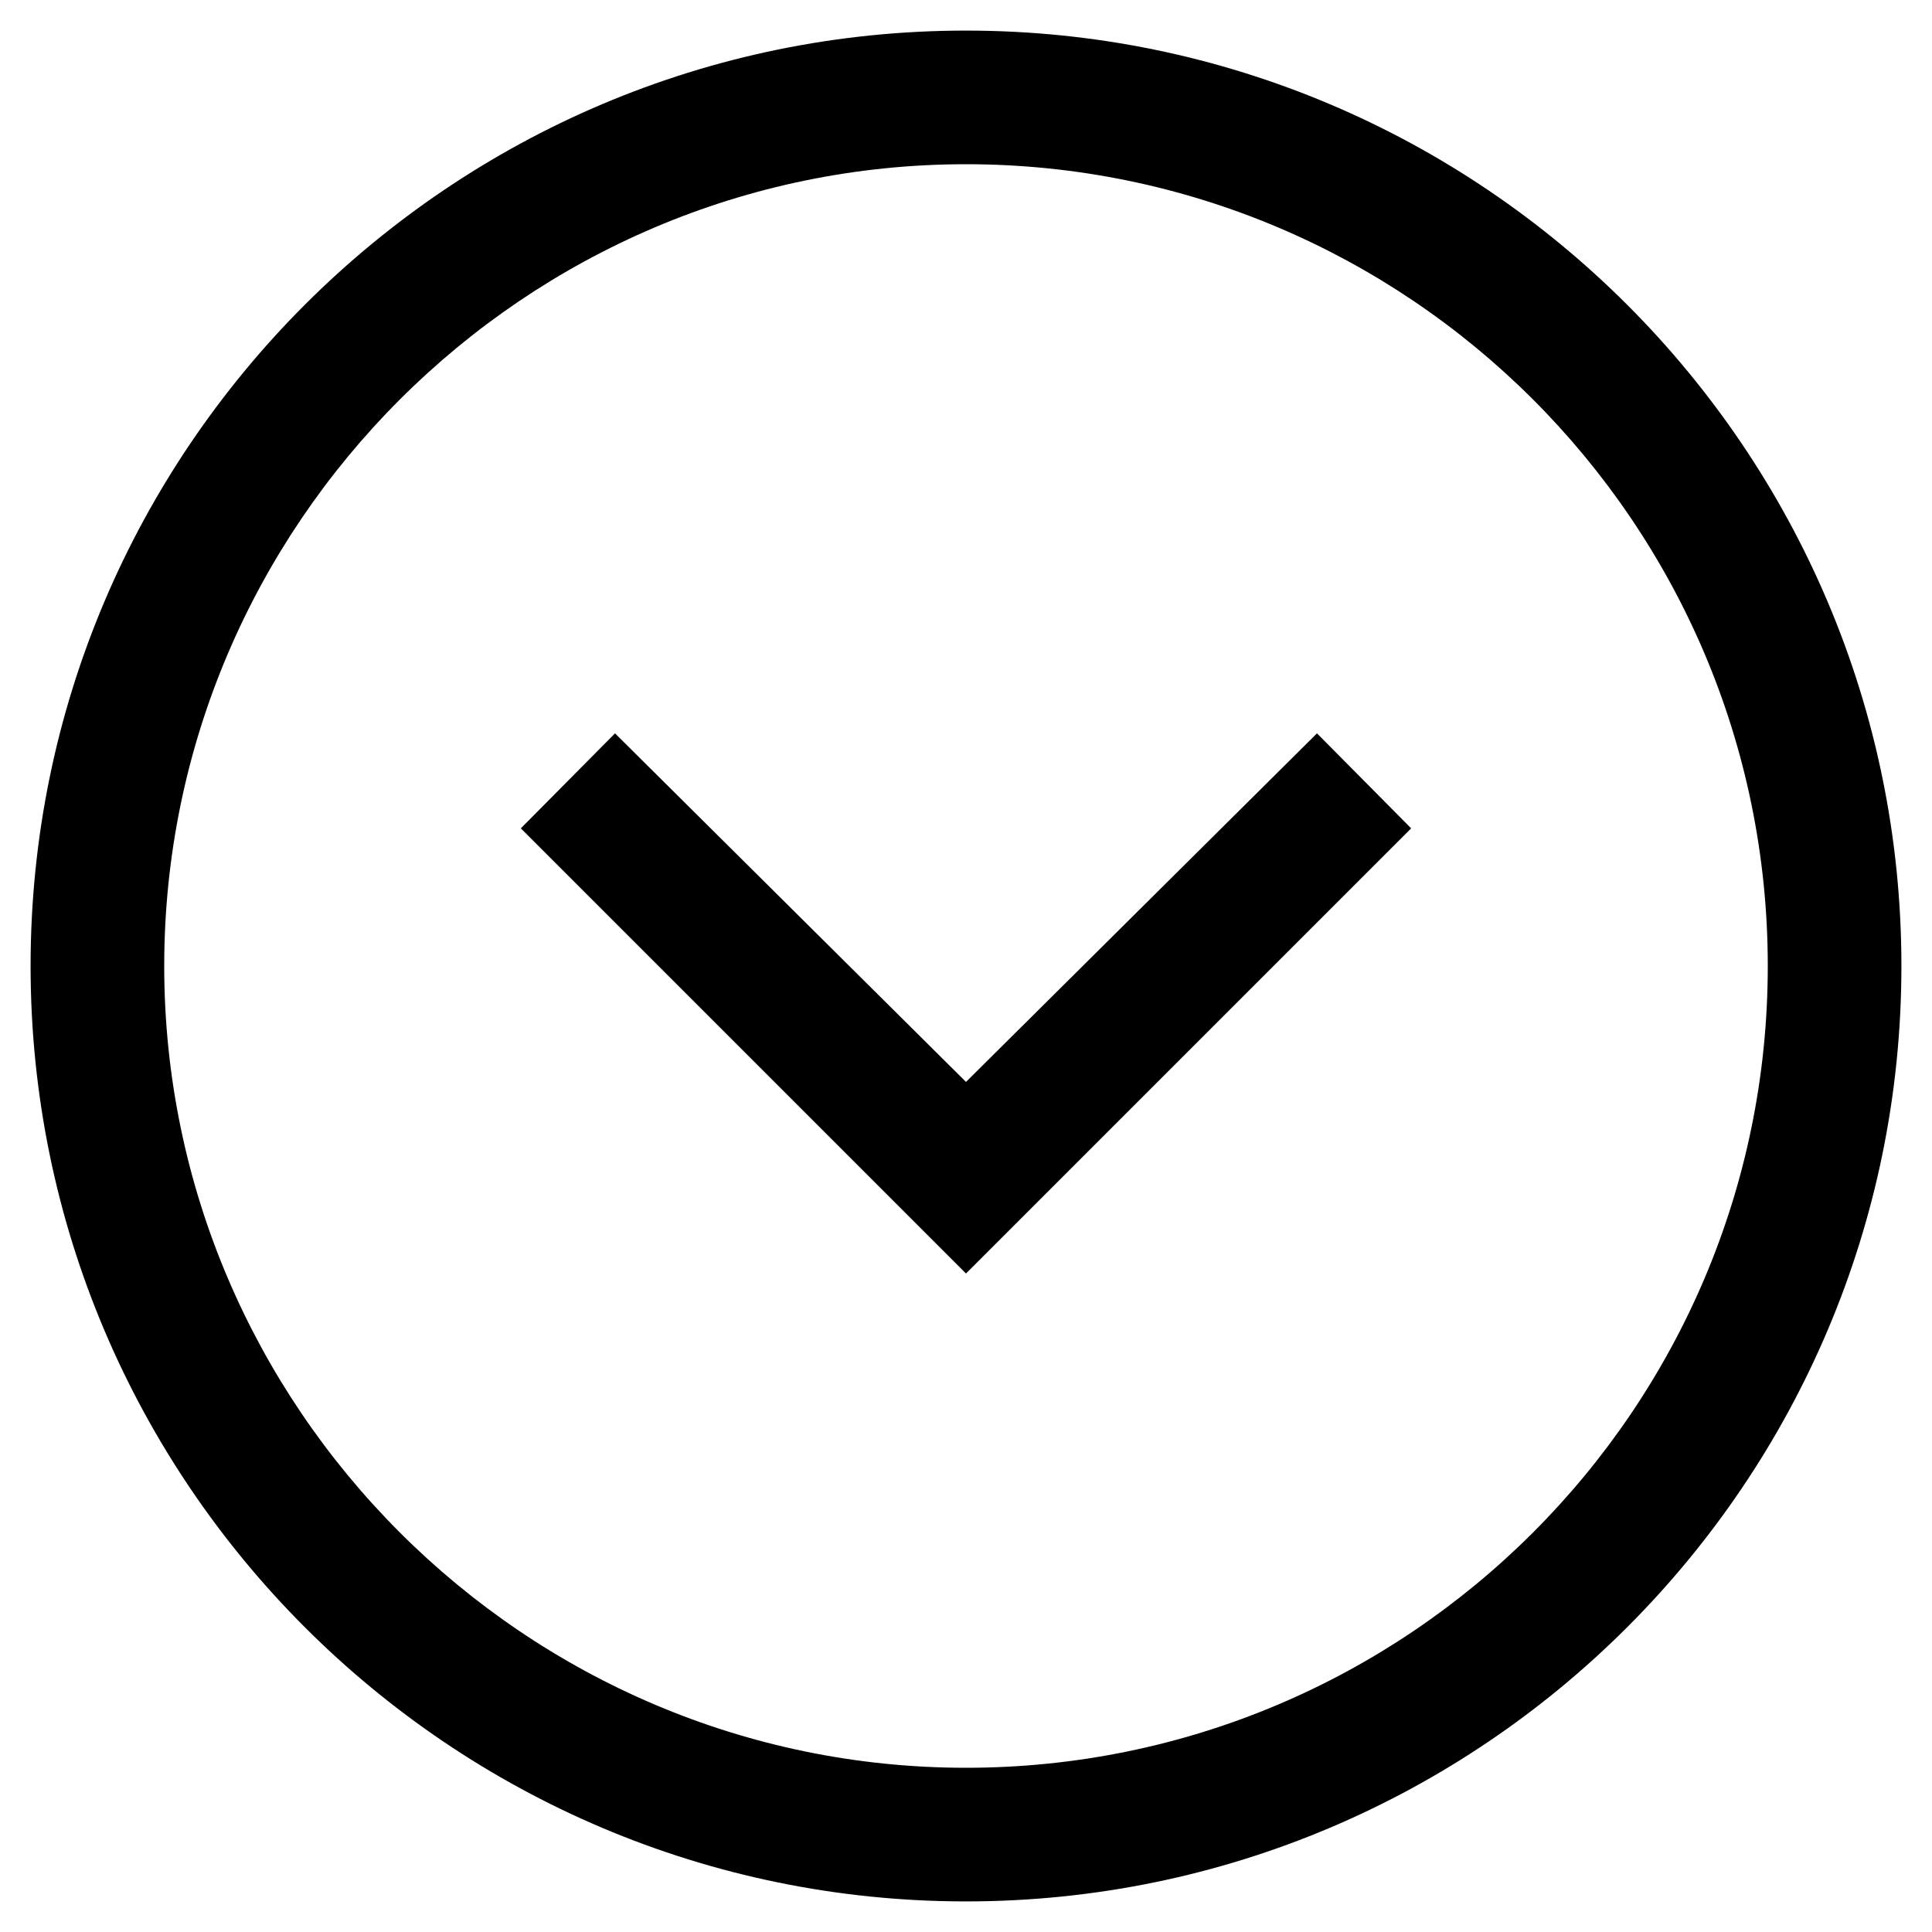
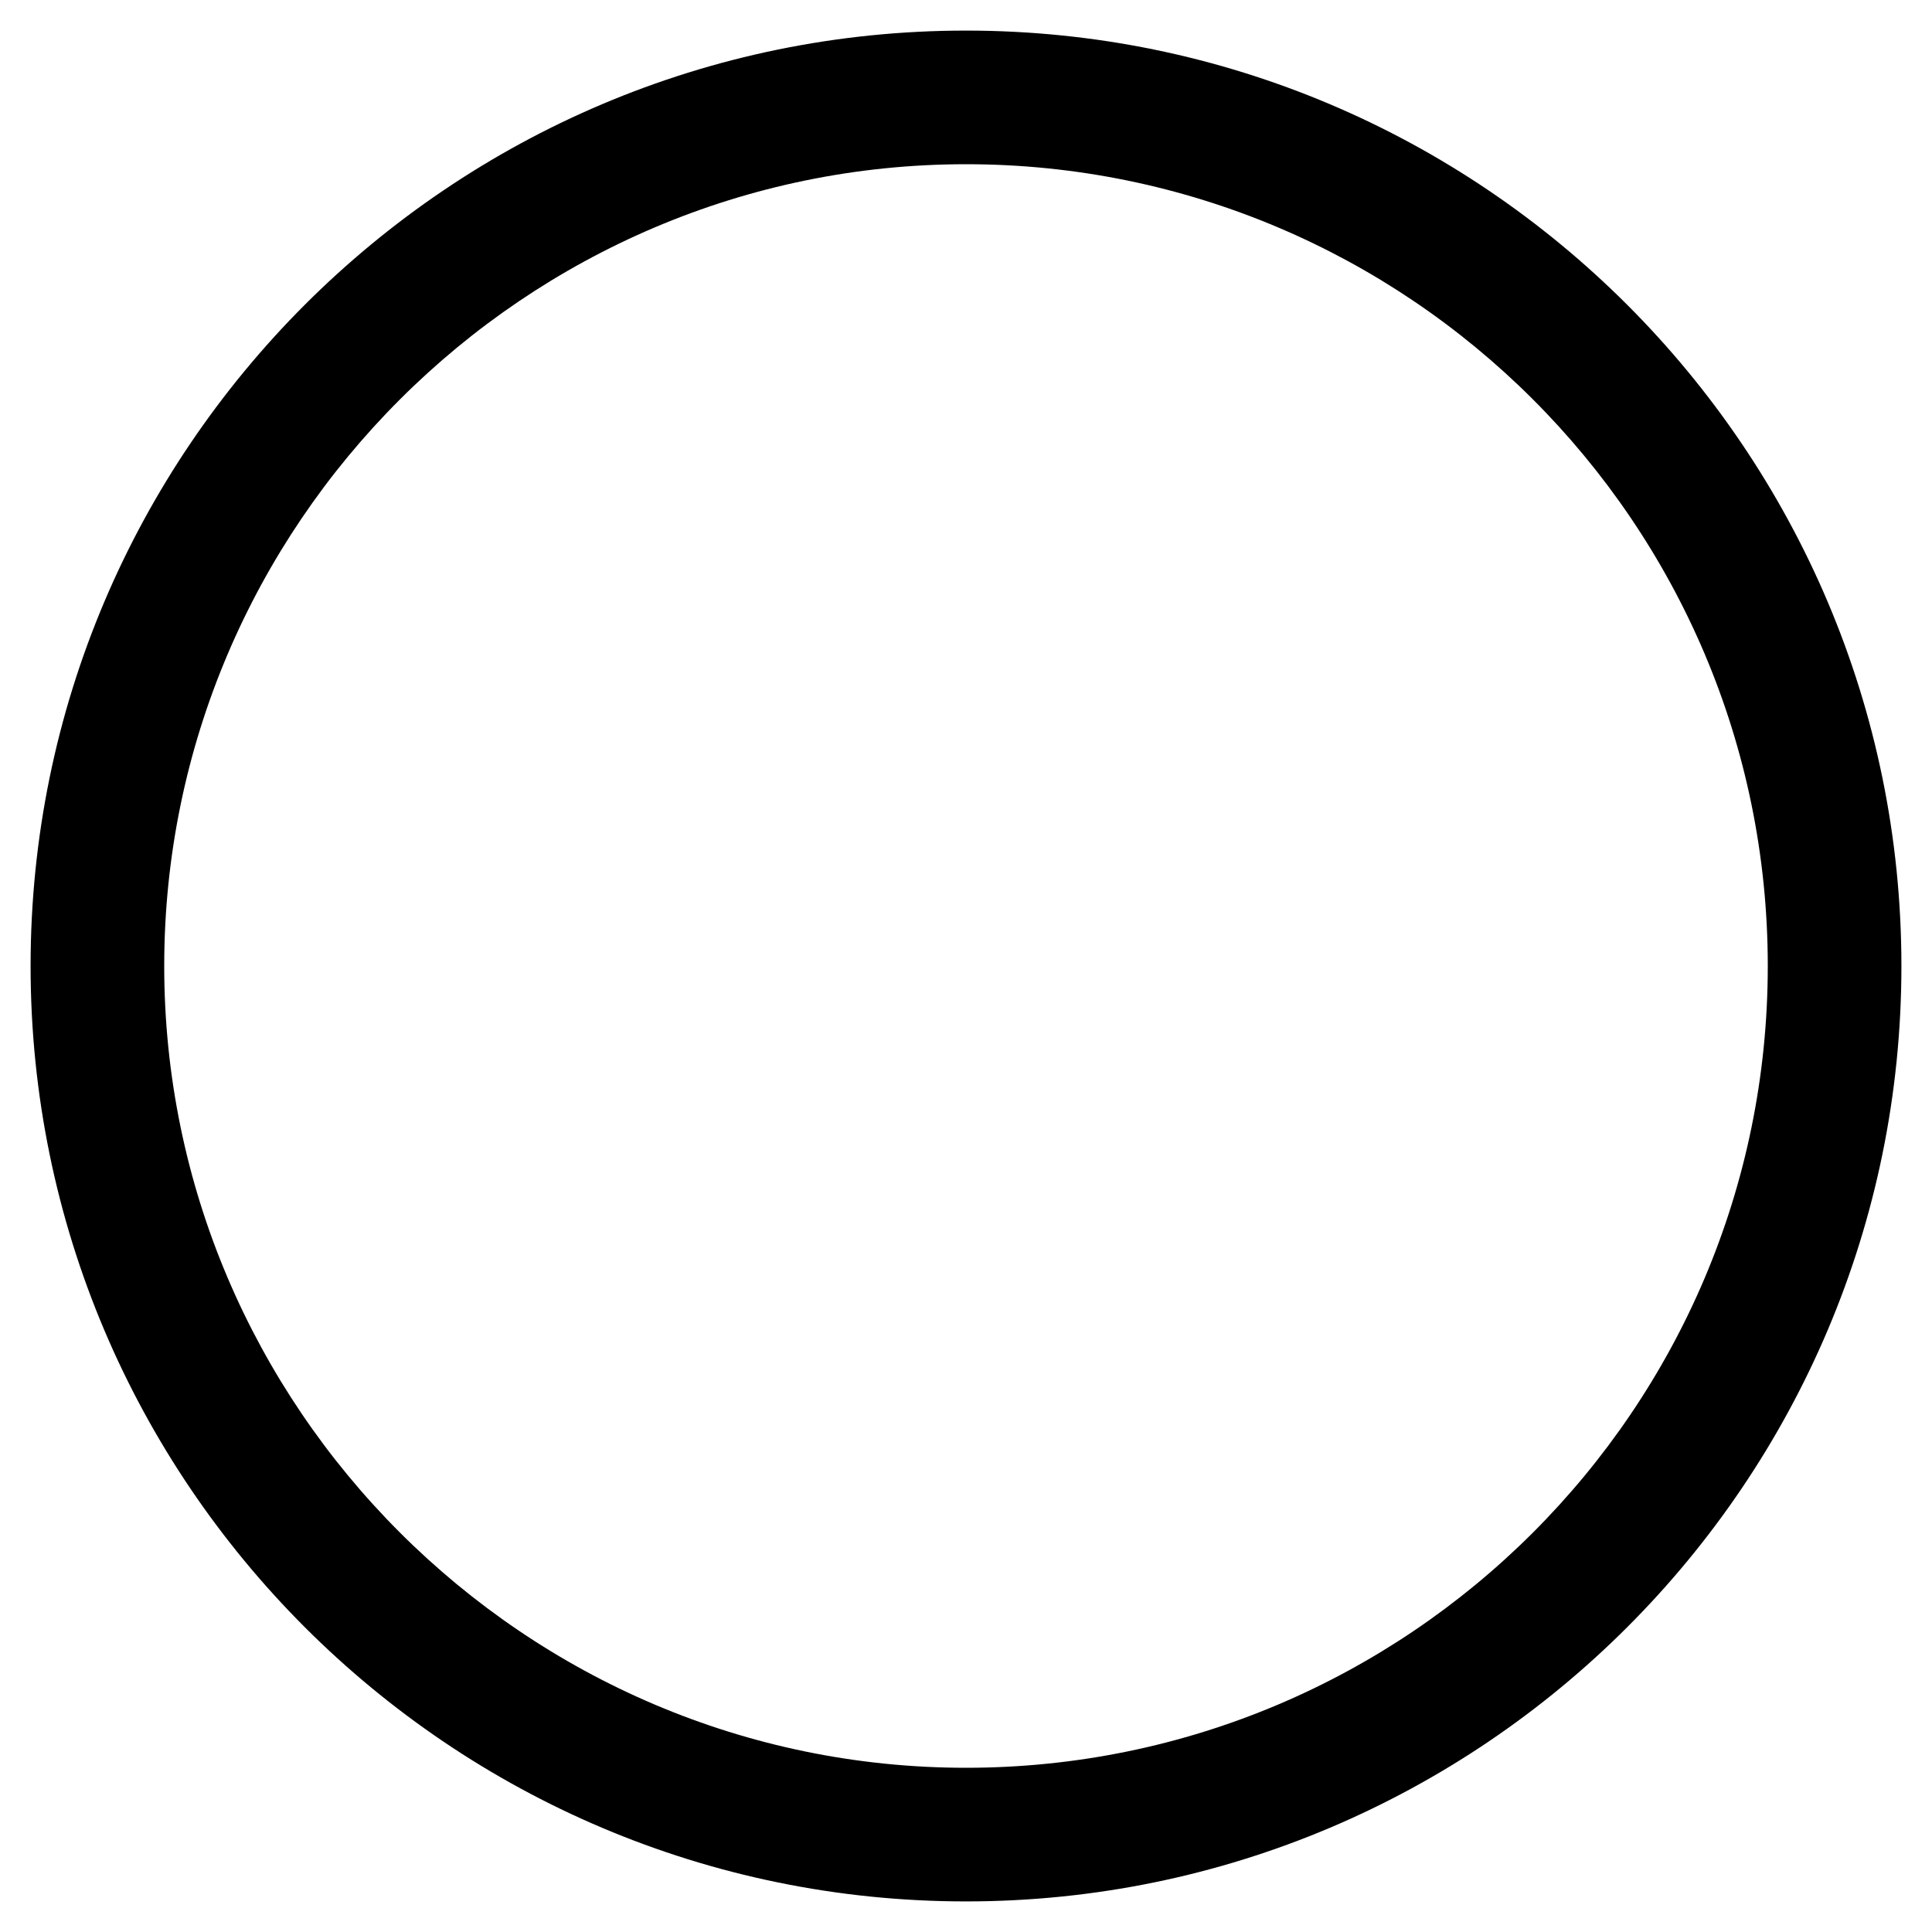
<svg xmlns="http://www.w3.org/2000/svg" version="1.1" id="Layer_1" x="0px" y="0px" viewBox="0 0 24 24" style="enable-background:new 0 0 24 24;" xml:space="preserve">
  <defs id="defs15" />
  <style type="text/css" id="style2">
	.st0{fill:#FFFFFF;}
</style>
  <g id="g10" style="fill:#000000;fill-opacity:1">
    <g id="g8" style="fill:#000000;fill-opacity:1">
      <path class="st0" d="M12,23.62c6.41,0,11.62-5.21,11.62-11.62S18.41,0.38,12,0.38S0.38,5.59,0.38,12S5.59,23.62,12,23.62z     M12,2.04c5.48,0,9.96,4.45,9.96,9.96s-4.48,9.96-9.96,9.96S2.04,17.48,2.04,12S6.52,2.04,12,2.04z" id="path4" style="fill:#000000;fill-opacity:1" />
-       <polygon class="st0" points="17.53,10.29 16.36,9.11 12,13.44 7.64,9.11 6.47,10.29 12,15.82   " id="polygon6" style="fill:#000000;fill-opacity:1" />
    </g>
  </g>
</svg>